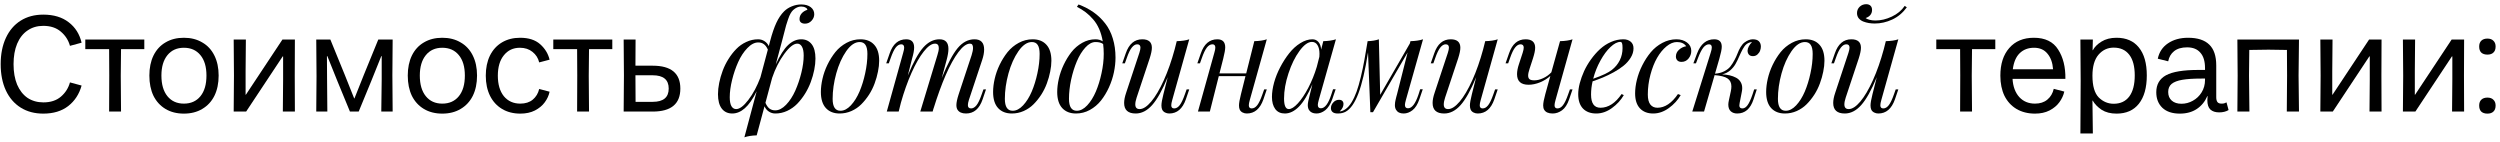
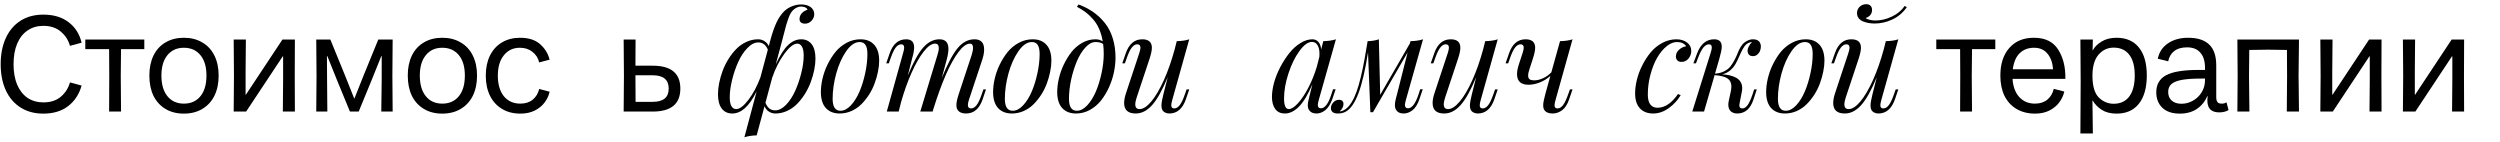
<svg xmlns="http://www.w3.org/2000/svg" width="493" height="28" viewBox="0 0 493 28" fill="none">
  <path d="M8.531 22.405C6.821 22.405 5.336 22.009 4.076 21.217C2.816 20.425 1.844 19.3 1.16 17.842C0.476 16.366 0.134 14.638 0.134 12.658C0.134 10.678 0.476 8.95 1.16 7.474C1.844 5.998 2.816 4.864 4.076 4.072C5.336 3.28 6.821 2.884 8.531 2.884C10.583 2.884 12.257 3.388 13.553 4.396C14.849 5.386 15.695 6.727 16.091 8.419L13.796 9.04C13.49 7.924 12.887 6.988 11.987 6.232C11.105 5.476 9.953 5.098 8.531 5.098C7.343 5.098 6.308 5.404 5.426 6.016C4.544 6.61 3.86 7.483 3.374 8.635C2.906 9.769 2.672 11.11 2.672 12.658C2.672 14.206 2.906 15.547 3.374 16.681C3.86 17.815 4.544 18.688 5.426 19.3C6.326 19.894 7.37 20.191 8.558 20.191C9.98 20.191 11.132 19.813 12.014 19.057C12.896 18.301 13.49 17.365 13.796 16.249L16.091 16.87C15.623 18.562 14.741 19.912 13.445 20.92C12.167 21.91 10.529 22.405 8.531 22.405Z" fill="black" />
  <path d="M21.546 14.899L21.519 9.688H16.821V7.798H28.458V9.688H23.868L23.814 14.899L23.868 22H21.519L21.546 14.899Z" fill="black" />
  <path d="M36.259 22.405C34.873 22.405 33.667 22.099 32.641 21.487C31.615 20.875 30.823 20.011 30.265 18.895C29.725 17.761 29.455 16.429 29.455 14.899C29.455 13.387 29.725 12.073 30.265 10.957C30.823 9.823 31.615 8.959 32.641 8.365C33.667 7.753 34.873 7.447 36.259 7.447C37.645 7.447 38.851 7.753 39.877 8.365C40.921 8.959 41.722 9.823 42.28 10.957C42.838 12.073 43.117 13.387 43.117 14.899C43.117 16.429 42.838 17.761 42.28 18.895C41.722 20.011 40.921 20.875 39.877 21.487C38.851 22.099 37.645 22.405 36.259 22.405ZM31.831 14.899C31.831 16.645 32.227 18.004 33.019 18.976C33.811 19.948 34.891 20.434 36.259 20.434C37.645 20.434 38.734 19.948 39.526 18.976C40.318 18.004 40.714 16.645 40.714 14.899C40.714 13.171 40.318 11.83 39.526 10.876C38.734 9.904 37.645 9.418 36.259 9.418C34.891 9.418 33.811 9.904 33.019 10.876C32.227 11.848 31.831 13.189 31.831 14.899Z" fill="black" />
  <path d="M46.137 14.899L46.083 7.798H48.486L48.432 14.116V18.679H48.486L55.695 7.798H58.152L58.125 14.899L58.152 22H55.776L55.83 15.682V11.119H55.749L48.54 22H46.083L46.137 14.899Z" fill="black" />
  <path d="M62.419 15.034L62.365 7.798H65.146L67.981 14.737L69.844 19.408H69.898L71.761 14.737L74.596 7.798H77.431L77.377 14.845L77.431 22H75.19L75.271 15.628V11.065H75.19L73.192 16.033L70.735 22H69.007L66.55 16.033L64.552 11.065H64.471L64.498 15.628L64.552 22H62.365L62.419 15.034Z" fill="black" />
  <path d="M87.216 22.405C85.829 22.405 84.624 22.099 83.597 21.487C82.572 20.875 81.779 20.011 81.222 18.895C80.681 17.761 80.412 16.429 80.412 14.899C80.412 13.387 80.681 12.073 81.222 10.957C81.779 9.823 82.572 8.959 83.597 8.365C84.624 7.753 85.829 7.447 87.216 7.447C88.602 7.447 89.808 7.753 90.834 8.365C91.877 8.959 92.678 9.823 93.237 10.957C93.794 12.073 94.073 13.387 94.073 14.899C94.073 16.429 93.794 17.761 93.237 18.895C92.678 20.011 91.877 20.875 90.834 21.487C89.808 22.099 88.602 22.405 87.216 22.405ZM82.787 14.899C82.787 16.645 83.183 18.004 83.975 18.976C84.767 19.948 85.847 20.434 87.216 20.434C88.602 20.434 89.691 19.948 90.483 18.976C91.275 18.004 91.671 16.645 91.671 14.899C91.671 13.171 91.275 11.83 90.483 10.876C89.691 9.904 88.602 9.418 87.216 9.418C85.847 9.418 84.767 9.904 83.975 10.876C83.183 11.848 82.787 13.189 82.787 14.899Z" fill="black" />
  <path d="M102.601 22.405C101.233 22.405 100.036 22.099 99.01 21.487C97.984 20.875 97.192 20.011 96.634 18.895C96.076 17.761 95.797 16.438 95.797 14.926C95.797 13.414 96.067 12.1 96.607 10.984C97.165 9.85 97.957 8.977 98.983 8.365C100.009 7.753 101.206 7.447 102.574 7.447C104.248 7.447 105.562 7.87 106.516 8.716C107.47 9.562 108.091 10.579 108.379 11.767L106.327 12.307C106.129 11.461 105.688 10.768 105.004 10.228C104.338 9.688 103.51 9.418 102.52 9.418C101.206 9.418 100.153 9.913 99.361 10.903C98.569 11.875 98.173 13.216 98.173 14.926C98.173 16.636 98.569 17.986 99.361 18.976C100.171 19.948 101.251 20.434 102.601 20.434C103.609 20.434 104.428 20.173 105.058 19.651C105.706 19.111 106.129 18.409 106.327 17.545L108.379 18.085C108.235 18.805 107.92 19.498 107.434 20.164C106.966 20.812 106.318 21.352 105.49 21.784C104.68 22.198 103.717 22.405 102.601 22.405Z" fill="black" />
-   <path d="M113.834 14.899L113.807 9.688H109.109V7.798H120.746V9.688H116.156L116.102 14.899L116.156 22H113.807L113.834 14.899Z" fill="black" />
-   <path d="M123.04 14.899L122.986 7.798H125.335L125.308 12.955H128.71C132.346 12.955 134.164 14.458 134.164 17.464C134.164 20.488 132.346 22 128.71 22H122.986L123.04 14.899ZM125.335 20.083H128.71C130.816 20.083 131.869 19.21 131.869 17.464C131.869 15.718 130.816 14.845 128.71 14.845H125.308L125.335 20.083Z" fill="black" />
+   <path d="M123.04 14.899L122.986 7.798H125.335L125.308 12.955H128.71C132.346 12.955 134.164 14.458 134.164 17.464C134.164 20.488 132.346 22 128.71 22H122.986ZM125.335 20.083H128.71C130.816 20.083 131.869 19.21 131.869 17.464C131.869 15.718 130.816 14.845 128.71 14.845H125.308L125.335 20.083Z" fill="black" />
  <path d="M154.216 8.091L152.976 12.719C153.794 10.935 154.602 9.66 155.402 8.896C156.211 8.131 157.077 7.749 157.999 7.749C158.87 7.749 159.555 8.069 160.056 8.711C160.557 9.353 160.808 10.297 160.808 11.545C160.808 12.24 160.728 12.982 160.57 13.773C160.412 14.565 160.184 15.364 159.885 16.173C159.586 16.981 159.204 17.759 158.738 18.506C158.272 19.245 157.758 19.904 157.195 20.484C156.633 21.055 155.978 21.517 155.231 21.868C154.484 22.211 153.706 22.382 152.897 22.382C152.423 22.382 151.996 22.255 151.619 22C151.241 21.754 150.955 21.407 150.762 20.959L149.219 26.693C148.27 26.72 147.461 26.847 146.793 27.076L149.219 17.992C148.446 19.548 147.663 20.669 146.872 21.354C146.09 22.04 145.264 22.382 144.394 22.382C143.524 22.382 142.838 22.061 142.337 21.42C141.836 20.77 141.586 19.82 141.586 18.572C141.586 17.887 141.665 17.148 141.823 16.357C141.981 15.566 142.21 14.767 142.509 13.958C142.808 13.149 143.19 12.376 143.656 11.638C144.121 10.891 144.636 10.231 145.198 9.66C145.761 9.08 146.415 8.619 147.163 8.276C147.91 7.924 148.687 7.749 149.496 7.749C149.953 7.749 150.366 7.867 150.735 8.104C151.113 8.333 151.403 8.663 151.605 9.093L151.869 8.091C152.256 6.624 152.664 5.428 153.095 4.505C153.526 3.574 154.036 2.818 154.624 2.238C155.046 1.816 155.556 1.486 156.154 1.249C156.751 1.003 157.367 0.88 157.999 0.88C158.799 0.88 159.428 1.06 159.885 1.42C160.342 1.781 160.57 2.242 160.57 2.805C160.57 3.279 160.39 3.71 160.03 4.097C159.678 4.475 159.252 4.664 158.751 4.664C158.408 4.664 158.14 4.584 157.947 4.426C157.753 4.268 157.661 4.044 157.67 3.754C157.67 3.323 157.81 2.95 158.092 2.633C158.382 2.308 158.755 2.075 159.212 1.935C159.212 1.768 159.089 1.618 158.843 1.486C158.606 1.354 158.316 1.289 157.973 1.289C157.446 1.289 156.923 1.521 156.404 1.987C156.22 2.163 156.048 2.392 155.89 2.673C155.732 2.945 155.569 3.328 155.402 3.82C155.235 4.312 155.108 4.708 155.02 5.006C154.941 5.296 154.805 5.819 154.611 6.575C154.418 7.331 154.286 7.836 154.216 8.091ZM149.957 15.25L151.421 9.779C151.192 9.269 150.924 8.909 150.617 8.698C150.318 8.478 149.953 8.368 149.522 8.368C148.802 8.368 148.085 8.742 147.373 9.489C146.662 10.227 146.059 11.146 145.567 12.244C145.075 13.343 144.675 14.516 144.368 15.764C144.06 17.012 143.906 18.146 143.906 19.166C143.906 19.948 144.016 20.537 144.236 20.932C144.464 21.319 144.776 21.512 145.172 21.512C145.857 21.512 146.662 20.906 147.584 19.693C148.516 18.471 149.307 16.99 149.957 15.25ZM152.265 15.355L150.946 20.273C151.175 20.809 151.443 21.191 151.75 21.42C152.058 21.648 152.432 21.763 152.871 21.763C153.592 21.763 154.308 21.394 155.02 20.655C155.732 19.908 156.334 18.985 156.826 17.887C157.318 16.779 157.718 15.602 158.026 14.354C158.333 13.105 158.487 11.972 158.487 10.952C158.487 10.179 158.373 9.594 158.144 9.199C157.925 8.803 157.617 8.605 157.222 8.605C156.51 8.605 155.662 9.273 154.677 10.609C153.693 11.937 152.889 13.519 152.265 15.355Z" fill="black" />
  <path d="M161.876 18.137C161.876 17.329 161.981 16.463 162.192 15.54C162.403 14.608 162.728 13.685 163.168 12.771C163.616 11.849 164.139 11.014 164.737 10.267C165.343 9.52 166.077 8.913 166.938 8.447C167.8 7.981 168.714 7.749 169.681 7.749C170.832 7.749 171.733 8.104 172.383 8.816C173.042 9.528 173.372 10.583 173.372 11.98C173.372 12.648 173.293 13.365 173.135 14.129C172.985 14.894 172.766 15.668 172.476 16.45C172.194 17.223 171.825 17.966 171.368 18.678C170.911 19.381 170.406 20.009 169.852 20.563C169.298 21.117 168.648 21.561 167.901 21.895C167.163 22.22 166.389 22.382 165.581 22.382C164.429 22.382 163.524 22.026 162.865 21.314C162.206 20.594 161.876 19.535 161.876 18.137ZM169.522 8.289C168.6 8.289 167.716 8.891 166.872 10.095C166.038 11.299 165.383 12.763 164.908 14.485C164.434 16.208 164.196 17.878 164.196 19.495C164.196 21.06 164.71 21.842 165.739 21.842C166.442 21.842 167.127 21.486 167.795 20.774C168.463 20.053 169.03 19.148 169.496 18.058C169.962 16.959 170.335 15.751 170.617 14.433C170.907 13.105 171.052 11.84 171.052 10.636C171.052 9.827 170.924 9.234 170.669 8.856C170.423 8.478 170.041 8.289 169.522 8.289Z" fill="black" />
  <path d="M194.44 17.623L193.768 19.601C193.135 21.455 192.045 22.382 190.498 22.382C189.698 22.382 189.14 22.136 188.824 21.644C188.674 21.407 188.6 21.099 188.6 20.721C188.6 20.229 188.749 19.521 189.048 18.599L191.605 10.873C191.79 10.284 191.882 9.81 191.882 9.449C191.882 8.887 191.685 8.605 191.289 8.605C190.595 8.605 189.83 9.164 188.995 10.28C188.16 11.396 187.325 12.908 186.49 14.815C185.664 16.722 184.86 18.937 184.078 21.459L184.104 21.328L183.919 22H181.48L184.855 10.873C185.04 10.302 185.132 9.84 185.132 9.489C185.132 8.9 184.882 8.605 184.381 8.605C183.722 8.605 182.983 9.124 182.166 10.161C181.349 11.19 180.544 12.591 179.753 14.367C178.962 16.142 178.264 18.106 177.657 20.26L177.222 22H174.875L178.105 10.412C178.237 9.963 178.303 9.634 178.303 9.423C178.303 8.966 178.114 8.737 177.736 8.737C177.332 8.737 176.963 8.953 176.629 9.383C176.304 9.805 175.97 10.508 175.627 11.493L175.271 12.495H174.757L175.442 10.53C176.075 8.676 177.161 7.749 178.699 7.749C179.745 7.749 180.268 8.289 180.268 9.37C180.268 9.906 180.136 10.623 179.872 11.519L179.015 14.92C180.087 12.301 181.103 10.451 182.061 9.37C183.027 8.289 184.095 7.749 185.264 7.749C186.442 7.749 187.031 8.381 187.031 9.647C187.031 10.218 186.912 10.943 186.675 11.822L185.712 15.395C186.846 12.609 187.892 10.64 188.85 9.489C189.817 8.329 190.924 7.749 192.172 7.749C193.438 7.749 194.071 8.421 194.071 9.766C194.071 10.372 193.943 11.058 193.688 11.822L191.065 19.706C190.933 20.128 190.867 20.471 190.867 20.734C190.867 21.165 191.078 21.38 191.5 21.38C191.869 21.38 192.221 21.178 192.555 20.774C192.889 20.361 193.231 19.645 193.583 18.625L193.939 17.623H194.44Z" fill="black" />
  <path d="M195.838 18.137C195.838 17.329 195.943 16.463 196.154 15.54C196.365 14.608 196.69 13.685 197.13 12.771C197.578 11.849 198.101 11.014 198.699 10.267C199.305 9.52 200.039 8.913 200.9 8.447C201.762 7.981 202.676 7.749 203.643 7.749C204.794 7.749 205.695 8.104 206.345 8.816C207.004 9.528 207.334 10.583 207.334 11.98C207.334 12.648 207.255 13.365 207.097 14.129C206.947 14.894 206.728 15.668 206.438 16.45C206.156 17.223 205.787 17.966 205.33 18.678C204.873 19.381 204.368 20.009 203.814 20.563C203.26 21.117 202.61 21.561 201.863 21.895C201.125 22.22 200.351 22.382 199.542 22.382C198.391 22.382 197.486 22.026 196.827 21.314C196.167 20.594 195.838 19.535 195.838 18.137ZM203.484 8.289C202.562 8.289 201.678 8.891 200.834 10.095C200 11.299 199.345 12.763 198.87 14.485C198.396 16.208 198.158 17.878 198.158 19.495C198.158 21.06 198.672 21.842 199.701 21.842C200.404 21.842 201.089 21.486 201.757 20.774C202.425 20.053 202.992 19.148 203.458 18.058C203.924 16.959 204.297 15.751 204.579 14.433C204.869 13.105 205.014 11.84 205.014 10.636C205.014 9.827 204.886 9.234 204.631 8.856C204.385 8.478 204.003 8.289 203.484 8.289Z" fill="black" />
  <path d="M212.371 1.341L212.687 0.88C213.794 1.293 214.783 1.807 215.653 2.422C216.523 3.038 217.288 3.771 217.947 4.624C218.607 5.468 219.107 6.461 219.45 7.604C219.802 8.737 219.978 9.99 219.978 11.361C219.978 12.293 219.872 13.264 219.661 14.274C219.45 15.276 219.125 16.261 218.686 17.227C218.246 18.194 217.723 19.06 217.117 19.825C216.51 20.589 215.776 21.209 214.915 21.684C214.063 22.149 213.153 22.382 212.186 22.382C211.035 22.382 210.129 22.026 209.47 21.314C208.811 20.594 208.482 19.535 208.482 18.137C208.482 17.329 208.587 16.463 208.798 15.54C209.009 14.608 209.33 13.685 209.76 12.771C210.2 11.849 210.71 11.014 211.29 10.267C211.878 9.52 212.586 8.913 213.412 8.447C214.238 7.981 215.113 7.749 216.036 7.749C216.581 7.749 217.055 7.885 217.46 8.157C217.31 7.261 217.073 6.443 216.748 5.705C216.422 4.967 216.023 4.33 215.548 3.793C215.082 3.257 214.594 2.796 214.085 2.409C213.575 2.022 213.003 1.667 212.371 1.341ZM212.344 21.842C213.047 21.842 213.733 21.486 214.401 20.774C215.069 20.053 215.636 19.148 216.102 18.058C216.567 16.959 216.941 15.751 217.222 14.433C217.512 13.105 217.657 11.84 217.657 10.636C217.657 9.941 217.618 9.291 217.539 8.685C217.196 8.421 216.695 8.289 216.036 8.289C215.359 8.289 214.691 8.649 214.032 9.37C213.381 10.082 212.823 10.987 212.357 12.086C211.892 13.185 211.514 14.398 211.224 15.725C210.942 17.043 210.802 18.3 210.802 19.495C210.802 21.06 211.316 21.842 212.344 21.842Z" fill="black" />
  <path d="M234.52 17.623L233.847 19.601C233.197 21.455 232.107 22.382 230.578 22.382C230.279 22.382 230.002 22.316 229.747 22.185C229.501 22.061 229.316 21.881 229.193 21.644C229.088 21.416 229.035 21.139 229.035 20.814C229.035 20.339 229.163 19.601 229.418 18.599L230.275 15.21C229.211 17.786 228.183 19.627 227.19 20.734C226.205 21.833 225.129 22.382 223.96 22.382C222.439 22.382 221.679 21.688 221.679 20.299C221.679 19.737 221.811 19.069 222.074 18.295L224.685 10.412C224.825 9.972 224.896 9.634 224.896 9.396C224.896 8.957 224.685 8.737 224.263 8.737C223.894 8.737 223.542 8.944 223.208 9.357C222.874 9.761 222.531 10.473 222.18 11.493L221.824 12.495H221.31L221.995 10.53C222.628 8.676 223.713 7.749 225.252 7.749C226.517 7.749 227.15 8.307 227.15 9.423C227.15 9.915 227.005 10.614 226.715 11.519L224.144 19.245C223.968 19.772 223.88 20.22 223.88 20.589C223.88 21.205 224.166 21.512 224.737 21.512C225.423 21.512 226.183 21.02 227.018 20.036C227.853 19.043 228.679 17.645 229.497 15.843C230.314 14.033 231.03 11.994 231.646 9.726L232.054 8.118C233.083 8.091 233.904 7.968 234.52 7.749L231.171 19.706C231.039 20.163 230.973 20.515 230.973 20.761C230.973 21.174 231.167 21.38 231.553 21.38C231.949 21.38 232.309 21.169 232.634 20.748C232.968 20.317 233.307 19.609 233.65 18.625L234.005 17.623H234.52Z" fill="black" />
-   <path d="M249.299 17.623H249.813L249.141 19.601C248.49 21.455 247.401 22.382 245.871 22.382C245.572 22.382 245.296 22.316 245.041 22.185C244.795 22.061 244.61 21.881 244.487 21.644C244.381 21.416 244.329 21.139 244.329 20.814C244.329 20.339 244.456 19.601 244.711 18.599L245.608 15.013H240.347L238.581 22H236.234L239.464 10.412C239.596 9.972 239.662 9.634 239.662 9.396C239.662 8.957 239.473 8.737 239.095 8.737C238.691 8.737 238.321 8.953 237.987 9.383C237.662 9.805 237.328 10.508 236.985 11.493L236.63 12.495H236.115L236.801 10.53C237.434 8.676 238.519 7.749 240.057 7.749C241.094 7.749 241.613 8.28 241.613 9.344C241.613 9.774 241.485 10.499 241.231 11.519L240.479 14.472H245.753L247.348 8.118C248.376 8.091 249.198 7.968 249.813 7.749L246.464 19.706C246.333 20.163 246.267 20.515 246.267 20.761C246.267 21.174 246.456 21.38 246.834 21.38C247.238 21.38 247.603 21.169 247.928 20.748C248.262 20.317 248.6 19.609 248.943 18.625L249.299 17.623Z" fill="black" />
  <path d="M263.393 17.597L262.72 19.574C262.351 20.576 261.89 21.297 261.336 21.736C260.782 22.167 260.207 22.382 259.609 22.382C258.915 22.382 258.418 22.145 258.119 21.67C257.97 21.407 257.895 21.09 257.895 20.721C257.895 20.334 258.036 19.618 258.317 18.572L258.805 16.608C257.944 18.629 257.065 20.097 256.168 21.011C255.272 21.925 254.34 22.382 253.373 22.382C252.547 22.382 251.914 22.088 251.475 21.499C251.044 20.901 250.829 20.106 250.829 19.113C250.829 18.26 250.969 17.315 251.251 16.278C251.541 15.241 251.945 14.23 252.464 13.246C252.982 12.253 253.567 11.343 254.217 10.517C254.876 9.682 255.61 9.014 256.419 8.513C257.227 8.003 258.023 7.749 258.805 7.749C259.288 7.749 259.684 7.924 259.991 8.276C260.299 8.627 260.479 9.124 260.532 9.766L260.954 8.118C261.956 8.091 262.786 7.968 263.445 7.749L260.07 19.68C259.939 20.154 259.873 20.488 259.873 20.682C259.873 21.13 260.075 21.354 260.479 21.354C261.27 21.354 261.96 20.436 262.549 18.599L262.879 17.597H263.393ZM259.675 13.167L260.176 11.203C260.194 10.921 260.202 10.724 260.202 10.609C260.202 9.889 260.07 9.317 259.807 8.896C259.552 8.474 259.187 8.263 258.713 8.263C257.948 8.263 257.131 8.856 256.26 10.043C255.39 11.229 254.665 12.706 254.085 14.472C253.505 16.23 253.215 17.882 253.215 19.429C253.215 20.818 253.527 21.512 254.151 21.512C254.652 21.512 255.25 21.134 255.944 20.378C256.638 19.623 257.324 18.599 258.001 17.307C258.677 16.006 259.236 14.626 259.675 13.167Z" fill="black" />
  <path d="M280.057 17.597H280.572L279.899 19.574C279.556 20.576 279.104 21.297 278.541 21.736C277.988 22.167 277.403 22.382 276.788 22.382C276.093 22.382 275.601 22.145 275.311 21.67C275.153 21.416 275.074 21.099 275.074 20.721C275.074 20.563 275.087 20.383 275.113 20.181C275.149 19.979 275.179 19.82 275.206 19.706C275.232 19.592 275.28 19.39 275.351 19.1C275.43 18.81 275.478 18.634 275.496 18.572L277.579 10.346L270.75 22.132H270.236L269.774 10.332C269.22 13.857 268.588 16.555 267.876 18.427C267.164 20.299 266.329 21.499 265.371 22.026C264.94 22.264 264.417 22.382 263.802 22.382C263.354 22.382 263.02 22.29 262.8 22.105C262.572 21.921 262.457 21.662 262.457 21.328C262.457 20.906 262.615 20.528 262.932 20.194C263.239 19.851 263.613 19.68 264.052 19.68C264.342 19.68 264.562 19.754 264.712 19.904C264.861 20.053 264.936 20.255 264.936 20.51C264.936 21.011 264.685 21.499 264.184 21.974H264.211C264.562 21.947 264.931 21.802 265.318 21.539C265.749 21.248 266.153 20.796 266.531 20.181C266.909 19.557 267.238 18.854 267.52 18.071C267.801 17.289 268.078 16.331 268.35 15.197C268.623 14.063 268.856 12.96 269.049 11.888C269.251 10.816 269.467 9.559 269.695 8.118C270.583 8.091 271.321 7.968 271.91 7.749L272.174 18.704L278.027 8.566L278.146 8.118C279.139 8.091 279.965 7.968 280.624 7.749L277.249 19.68C277.117 20.154 277.051 20.488 277.051 20.682C277.051 21.13 277.254 21.354 277.658 21.354C278.44 21.354 279.134 20.436 279.741 18.599L280.057 17.597Z" fill="black" />
  <path d="M295.351 17.623L294.678 19.601C294.028 21.455 292.938 22.382 291.409 22.382C291.11 22.382 290.833 22.316 290.578 22.185C290.332 22.061 290.148 21.881 290.025 21.644C289.919 21.416 289.866 21.139 289.866 20.814C289.866 20.339 289.994 19.601 290.249 18.599L291.106 15.21C290.042 17.786 289.014 19.627 288.021 20.734C287.036 21.833 285.96 22.382 284.791 22.382C283.27 22.382 282.51 21.688 282.51 20.299C282.51 19.737 282.642 19.069 282.906 18.295L285.516 10.412C285.656 9.972 285.727 9.634 285.727 9.396C285.727 8.957 285.516 8.737 285.094 8.737C284.725 8.737 284.373 8.944 284.039 9.357C283.705 9.761 283.363 10.473 283.011 11.493L282.655 12.495H282.141L282.826 10.53C283.459 8.676 284.545 7.749 286.083 7.749C287.348 7.749 287.981 8.307 287.981 9.423C287.981 9.915 287.836 10.614 287.546 11.519L284.975 19.245C284.8 19.772 284.712 20.22 284.712 20.589C284.712 21.205 284.997 21.512 285.569 21.512C286.254 21.512 287.014 21.02 287.849 20.036C288.684 19.043 289.51 17.645 290.328 15.843C291.145 14.033 291.862 11.994 292.477 9.726L292.885 8.118C293.914 8.091 294.736 7.968 295.351 7.749L292.002 19.706C291.87 20.163 291.804 20.515 291.804 20.761C291.804 21.174 291.998 21.38 292.385 21.38C292.78 21.38 293.14 21.169 293.466 20.748C293.8 20.317 294.138 19.609 294.481 18.625L294.837 17.623H295.351Z" fill="black" />
  <path d="M309.59 17.623H310.104L309.431 19.601C309.08 20.611 308.614 21.328 308.034 21.75C307.454 22.171 306.839 22.382 306.188 22.382C305.362 22.382 304.804 22.136 304.514 21.644C304.382 21.433 304.316 21.152 304.316 20.8C304.316 20.326 304.452 19.592 304.725 18.599L305.727 14.973C305.156 15.492 304.479 15.914 303.697 16.239C302.914 16.555 302.159 16.713 301.429 16.713C299.917 16.713 299.161 16.019 299.161 14.63C299.161 14.041 299.289 13.373 299.544 12.627L300.269 10.412C300.409 9.972 300.48 9.634 300.48 9.396C300.48 8.957 300.269 8.737 299.847 8.737C299.478 8.737 299.126 8.944 298.792 9.357C298.458 9.761 298.116 10.473 297.764 11.493L297.408 12.495H296.894L297.579 10.53C298.212 8.676 299.298 7.749 300.836 7.749C302.101 7.749 302.734 8.307 302.734 9.423C302.734 9.915 302.589 10.614 302.299 11.519L301.627 13.576C301.442 14.129 301.35 14.573 301.35 14.907C301.35 15.241 301.447 15.483 301.64 15.632C301.833 15.773 302.141 15.843 302.563 15.843C303.117 15.843 303.697 15.703 304.303 15.421C304.918 15.14 305.459 14.753 305.925 14.261L307.638 8.118C308.667 8.091 309.489 7.968 310.104 7.749L306.755 19.706C306.623 20.163 306.557 20.515 306.557 20.761C306.557 21.174 306.751 21.38 307.138 21.38C307.533 21.38 307.893 21.169 308.219 20.748C308.553 20.317 308.891 19.609 309.234 18.625L309.59 17.623Z" fill="black" />
-   <path d="M319.781 18.546L320.216 18.757C319.636 19.75 318.854 20.602 317.869 21.314C316.885 22.026 315.857 22.382 314.785 22.382C313.668 22.382 312.794 22.057 312.161 21.407C311.537 20.748 311.225 19.803 311.225 18.572C311.225 17.922 311.326 17.201 311.528 16.41C311.739 15.619 312.025 14.824 312.385 14.024C312.754 13.224 313.211 12.446 313.756 11.69C314.301 10.935 314.89 10.267 315.523 9.687C316.164 9.098 316.885 8.627 317.685 8.276C318.485 7.924 319.298 7.749 320.124 7.749C320.704 7.749 321.183 7.902 321.561 8.21C321.939 8.518 322.128 8.957 322.128 9.528C322.128 10.161 321.943 10.776 321.574 11.374C321.205 11.972 320.743 12.495 320.19 12.943C319.645 13.391 318.99 13.826 318.225 14.248C317.461 14.661 316.753 15.004 316.103 15.276C315.461 15.54 314.78 15.795 314.059 16.041C313.857 16.92 313.756 17.79 313.756 18.651C313.756 20.383 314.376 21.248 315.615 21.248C317.153 21.248 318.542 20.348 319.781 18.546ZM319.531 8.263C318.951 8.263 318.305 8.597 317.593 9.265C316.889 9.924 316.226 10.82 315.602 11.954C314.978 13.079 314.503 14.27 314.178 15.527C315.962 14.903 317.188 14.323 317.856 13.787C318.524 13.268 319.043 12.64 319.412 11.901C319.781 11.163 319.966 10.354 319.966 9.476C319.966 8.992 319.931 8.671 319.86 8.513C319.79 8.346 319.68 8.263 319.531 8.263Z" fill="black" />
  <path d="M330.895 18.546L331.436 18.757C330.856 19.75 330.074 20.602 329.089 21.314C328.105 22.026 327.077 22.382 326.004 22.382C324.897 22.382 324.027 22.044 323.394 21.367C322.761 20.69 322.445 19.706 322.445 18.414C322.445 17.57 322.563 16.669 322.801 15.711C323.038 14.745 323.394 13.795 323.869 12.864C324.343 11.923 324.897 11.071 325.53 10.306C326.171 9.541 326.932 8.926 327.81 8.46C328.698 7.986 329.625 7.749 330.592 7.749C331.418 7.749 332.113 7.959 332.675 8.381C333.238 8.794 333.519 9.348 333.519 10.043C333.519 10.596 333.339 11.097 332.978 11.545C332.618 11.985 332.157 12.205 331.594 12.205C331.234 12.205 330.957 12.104 330.764 11.901C330.579 11.699 330.487 11.449 330.487 11.15C330.487 10.64 330.684 10.201 331.08 9.832C331.484 9.454 331.963 9.216 332.517 9.12C332.13 8.566 331.519 8.289 330.684 8.289C330.008 8.289 329.322 8.575 328.628 9.146C327.933 9.717 327.318 10.469 326.782 11.4C326.246 12.332 325.807 13.444 325.464 14.736C325.121 16.019 324.95 17.324 324.95 18.651C324.95 19.53 325.117 20.185 325.451 20.616C325.785 21.038 326.25 21.248 326.848 21.248C328.307 21.248 329.656 20.348 330.895 18.546Z" fill="black" />
  <path d="M339.07 11.519L338.2 14.525C338.885 14.481 339.487 14.327 340.006 14.063C340.524 13.8 340.929 13.488 341.219 13.127C341.509 12.758 341.777 12.341 342.023 11.875C342.278 11.409 342.484 10.965 342.642 10.543C342.801 10.113 342.998 9.695 343.236 9.291C343.482 8.887 343.746 8.579 344.027 8.368C344.589 7.955 345.13 7.749 345.648 7.749C346.202 7.749 346.606 7.88 346.861 8.144C347.116 8.408 347.244 8.755 347.244 9.186C347.244 9.432 347.195 9.691 347.099 9.963C347.011 10.236 346.839 10.491 346.584 10.728C346.338 10.957 346.035 11.071 345.675 11.071C345.314 11.071 345.046 10.965 344.871 10.754C344.704 10.543 344.62 10.284 344.62 9.977C344.62 9.722 344.704 9.44 344.871 9.133C345.038 8.816 345.244 8.544 345.49 8.315H345.437C345.121 8.315 344.787 8.438 344.435 8.685C344.163 8.904 343.904 9.243 343.658 9.7C343.412 10.157 343.183 10.631 342.972 11.123C342.77 11.607 342.533 12.095 342.26 12.587C341.988 13.07 341.627 13.505 341.179 13.892C340.731 14.27 340.204 14.529 339.597 14.67C340.142 14.688 340.639 14.749 341.087 14.854C341.544 14.96 341.961 15.114 342.339 15.316C342.726 15.518 343.025 15.795 343.236 16.146C343.455 16.498 343.565 16.911 343.565 17.386C343.565 17.605 343.539 17.847 343.486 18.111L343.064 20.273C343.02 20.51 342.998 20.686 342.998 20.8C342.998 21.187 343.201 21.38 343.605 21.38C343.965 21.38 344.299 21.174 344.607 20.761C344.923 20.339 345.253 19.627 345.596 18.625L345.925 17.623H346.439L345.793 19.601C345.187 21.455 344.115 22.382 342.577 22.382C342.058 22.382 341.636 22.237 341.311 21.947C340.986 21.648 340.823 21.209 340.823 20.629C340.823 20.409 340.858 20.137 340.929 19.811L341.311 18.032C341.39 17.663 341.43 17.333 341.43 17.043C341.43 16.34 341.179 15.817 340.678 15.474C340.177 15.131 339.325 14.912 338.121 14.815L336.038 22H333.717L337.343 10.412C337.492 9.963 337.567 9.616 337.567 9.37C337.567 8.948 337.382 8.737 337.013 8.737C336.618 8.737 336.244 8.953 335.892 9.383C335.55 9.814 335.194 10.517 334.825 11.493L334.442 12.495H333.928L334.666 10.53C335.37 8.676 336.495 7.749 338.041 7.749C339.035 7.749 339.531 8.236 339.531 9.212C339.531 9.678 339.377 10.447 339.07 11.519Z" fill="black" />
  <path d="M348.286 18.137C348.286 17.329 348.391 16.463 348.602 15.54C348.813 14.608 349.138 13.685 349.578 12.771C350.026 11.849 350.549 11.014 351.146 10.267C351.753 9.52 352.487 8.913 353.348 8.447C354.209 7.981 355.124 7.749 356.09 7.749C357.242 7.749 358.143 8.104 358.793 8.816C359.452 9.528 359.782 10.583 359.782 11.98C359.782 12.648 359.703 13.365 359.544 14.129C359.395 14.894 359.175 15.668 358.885 16.45C358.604 17.223 358.235 17.966 357.778 18.678C357.321 19.381 356.815 20.009 356.262 20.563C355.708 21.117 355.058 21.561 354.311 21.895C353.572 22.22 352.799 22.382 351.99 22.382C350.839 22.382 349.934 22.026 349.274 21.314C348.615 20.594 348.286 19.535 348.286 18.137ZM355.932 8.289C355.009 8.289 354.126 8.891 353.282 10.095C352.447 11.299 351.792 12.763 351.318 14.485C350.843 16.208 350.606 17.878 350.606 19.495C350.606 21.06 351.12 21.842 352.148 21.842C352.852 21.842 353.537 21.486 354.205 20.774C354.873 20.053 355.44 19.148 355.906 18.058C356.372 16.959 356.745 15.751 357.026 14.433C357.316 13.105 357.461 11.84 357.461 10.636C357.461 9.827 357.334 9.234 357.079 8.856C356.833 8.478 356.451 8.289 355.932 8.289Z" fill="black" />
  <path d="M375.616 1.157L376.024 1.447C375.225 2.537 374.262 3.341 373.137 3.859C372.012 4.378 370.87 4.637 369.709 4.637C369.305 4.637 368.914 4.606 368.536 4.545C368.167 4.483 367.798 4.382 367.429 4.242C367.06 4.092 366.761 3.877 366.532 3.596C366.312 3.306 366.203 2.967 366.203 2.581C366.203 2.08 366.378 1.662 366.73 1.328C367.09 0.994 367.517 0.827 368.009 0.827C368.369 0.827 368.65 0.924 368.853 1.117C369.063 1.311 369.169 1.592 369.169 1.961C369.169 2.348 369.055 2.682 368.826 2.963C368.598 3.235 368.29 3.433 367.903 3.556C368.044 3.688 368.294 3.802 368.655 3.899C369.015 3.996 369.411 4.044 369.841 4.044C370.905 4.044 371.977 3.789 373.058 3.279C374.148 2.77 375 2.062 375.616 1.157ZM374.35 17.623L373.678 19.601C373.027 21.455 371.938 22.382 370.408 22.382C370.109 22.382 369.833 22.316 369.578 22.185C369.332 22.061 369.147 21.881 369.024 21.644C368.918 21.416 368.866 21.139 368.866 20.814C368.866 20.339 368.993 19.601 369.248 18.599L370.105 15.21C369.042 17.786 368.013 19.627 367.02 20.734C366.036 21.833 364.959 22.382 363.79 22.382C362.27 22.382 361.509 21.688 361.509 20.299C361.509 19.737 361.641 19.069 361.905 18.295L364.515 10.412C364.656 9.972 364.726 9.634 364.726 9.396C364.726 8.957 364.515 8.737 364.093 8.737C363.724 8.737 363.373 8.944 363.039 9.357C362.705 9.761 362.362 10.473 362.01 11.493L361.654 12.495H361.14L361.826 10.53C362.458 8.676 363.544 7.749 365.082 7.749C366.348 7.749 366.98 8.307 366.98 9.423C366.98 9.915 366.835 10.614 366.545 11.519L363.975 19.245C363.799 19.772 363.711 20.22 363.711 20.589C363.711 21.205 363.997 21.512 364.568 21.512C365.253 21.512 366.014 21.02 366.849 20.036C367.684 19.043 368.51 17.645 369.327 15.843C370.145 14.033 370.861 11.994 371.476 9.726L371.885 8.118C372.913 8.091 373.735 7.968 374.35 7.749L371.001 19.706C370.87 20.163 370.804 20.515 370.804 20.761C370.804 21.174 370.997 21.38 371.384 21.38C371.779 21.38 372.14 21.169 372.465 20.748C372.799 20.317 373.137 19.609 373.48 18.625L373.836 17.623H374.35Z" fill="black" />
  <path d="M386.561 14.899L386.534 9.688H381.836V7.798H393.473V9.688H388.883L388.829 14.899L388.883 22H386.534L386.561 14.899Z" fill="black" />
  <path d="M401.301 22.405C399.915 22.405 398.7 22.099 397.656 21.487C396.63 20.875 395.838 20.011 395.28 18.895C394.74 17.761 394.47 16.438 394.47 14.926C394.47 12.622 395.055 10.804 396.225 9.472C397.395 8.122 399.015 7.447 401.085 7.447C403.299 7.447 404.892 8.221 405.864 9.769C406.854 11.299 407.331 13.225 407.295 15.547H396.873C396.963 17.059 397.404 18.256 398.196 19.138C398.988 20.002 400.023 20.434 401.301 20.434C402.291 20.434 403.101 20.173 403.731 19.651C404.379 19.111 404.802 18.4 405 17.518L407.079 18.058C406.917 18.796 406.593 19.498 406.107 20.164C405.639 20.812 404.991 21.352 404.163 21.784C403.353 22.198 402.399 22.405 401.301 22.405ZM404.865 13.657C404.775 12.379 404.406 11.353 403.758 10.579C403.128 9.805 402.246 9.418 401.112 9.418C399.96 9.418 399.015 9.778 398.277 10.498C397.557 11.2 397.107 12.253 396.927 13.657H404.865Z" fill="black" />
  <path d="M410.308 15.952L410.254 7.798H412.711L412.657 9.904H412.711C413.053 9.256 413.62 8.689 414.412 8.203C415.222 7.699 416.212 7.447 417.382 7.447C419.29 7.447 420.757 8.086 421.783 9.364C422.827 10.642 423.349 12.478 423.349 14.872C423.349 17.284 422.827 19.147 421.783 20.461C420.757 21.757 419.29 22.405 417.382 22.405C416.212 22.405 415.231 22.153 414.439 21.649C413.665 21.127 413.08 20.524 412.684 19.84H412.63L412.711 26.32H410.254L410.308 15.952ZM412.63 14.926C412.63 16.942 413.044 18.373 413.872 19.219C414.718 20.047 415.699 20.461 416.815 20.461C418.147 20.461 419.173 19.984 419.893 19.03C420.613 18.058 420.973 16.672 420.973 14.872C420.973 13.09 420.613 11.731 419.893 10.795C419.173 9.859 418.147 9.391 416.815 9.391C415.627 9.391 414.628 9.859 413.818 10.795C413.026 11.731 412.63 13.108 412.63 14.926Z" fill="black" />
  <path d="M429.862 22.405C428.386 22.405 427.243 22.027 426.433 21.271C425.623 20.497 425.218 19.471 425.218 18.193C425.218 16.663 425.857 15.547 427.135 14.845C428.431 14.143 430.564 13.792 433.534 13.792H434.83V13.414C434.83 12.082 434.524 11.074 433.912 10.39C433.318 9.688 432.445 9.337 431.293 9.337C430.213 9.337 429.358 9.589 428.728 10.093C428.116 10.579 427.729 11.245 427.567 12.091L425.515 11.578C425.785 10.282 426.451 9.274 427.513 8.554C428.593 7.816 429.925 7.447 431.509 7.447C433.363 7.447 434.749 7.897 435.667 8.797C436.585 9.679 437.044 11.047 437.044 12.901V19.192C437.044 19.606 437.125 19.921 437.287 20.137C437.449 20.335 437.71 20.434 438.07 20.434C438.304 20.434 438.484 20.416 438.61 20.38C438.754 20.326 438.907 20.263 439.069 20.191L439.474 21.703C438.97 22.009 438.349 22.162 437.611 22.162C436.873 22.162 436.297 21.973 435.883 21.595C435.487 21.217 435.289 20.605 435.289 19.759C435.289 19.471 435.307 19.201 435.343 18.949H435.289C434.821 20.029 434.128 20.875 433.21 21.487C432.292 22.099 431.176 22.405 429.862 22.405ZM427.567 18.139C427.567 18.859 427.801 19.426 428.269 19.84C428.737 20.254 429.376 20.461 430.186 20.461C430.978 20.461 431.725 20.263 432.427 19.867C433.147 19.471 433.723 18.922 434.155 18.22C434.605 17.5 434.83 16.681 434.83 15.763V15.493H434.128C432.562 15.493 431.302 15.574 430.348 15.736C429.412 15.898 428.71 16.168 428.242 16.546C427.792 16.924 427.567 17.455 427.567 18.139Z" fill="black" />
  <path d="M451.011 14.899L450.984 9.85L447.339 9.796L443.559 9.85L443.505 14.899L443.586 22H441.21L441.264 14.899L441.21 7.798H453.36L453.279 14.899L453.36 22H450.957L451.011 14.899Z" fill="black" />
  <path d="M457.626 14.899L457.572 7.798H459.975L459.921 14.116V18.679H459.975L467.184 7.798H469.641L469.614 14.899L469.641 22H467.265L467.319 15.682V11.119H467.238L460.029 22H457.572L457.626 14.899Z" fill="black" />
  <path d="M473.908 14.899L473.854 7.798H476.257L476.203 14.116V18.679H476.257L483.466 7.798H485.923L485.896 14.899L485.923 22H483.547L483.601 15.682V11.119H483.52L476.311 22H473.854L473.908 14.899Z" fill="black" />
-   <path d="M490.514 22.405C489.992 22.405 489.587 22.27 489.299 22C489.029 21.73 488.894 21.334 488.894 20.812C488.894 20.326 489.029 19.948 489.299 19.678C489.587 19.39 489.992 19.246 490.514 19.246C491.036 19.246 491.432 19.39 491.702 19.678C491.99 19.948 492.134 20.326 492.134 20.812C492.134 21.334 491.99 21.73 491.702 22C491.432 22.27 491.036 22.405 490.514 22.405ZM490.514 10.768C489.992 10.768 489.587 10.633 489.299 10.363C489.029 10.093 488.894 9.697 488.894 9.175C488.894 8.689 489.029 8.311 489.299 8.041C489.587 7.753 489.992 7.609 490.514 7.609C491.036 7.609 491.432 7.753 491.702 8.041C491.99 8.311 492.134 8.689 492.134 9.175C492.134 9.697 491.99 10.093 491.702 10.363C491.432 10.633 491.036 10.768 490.514 10.768Z" fill="black" />
</svg>